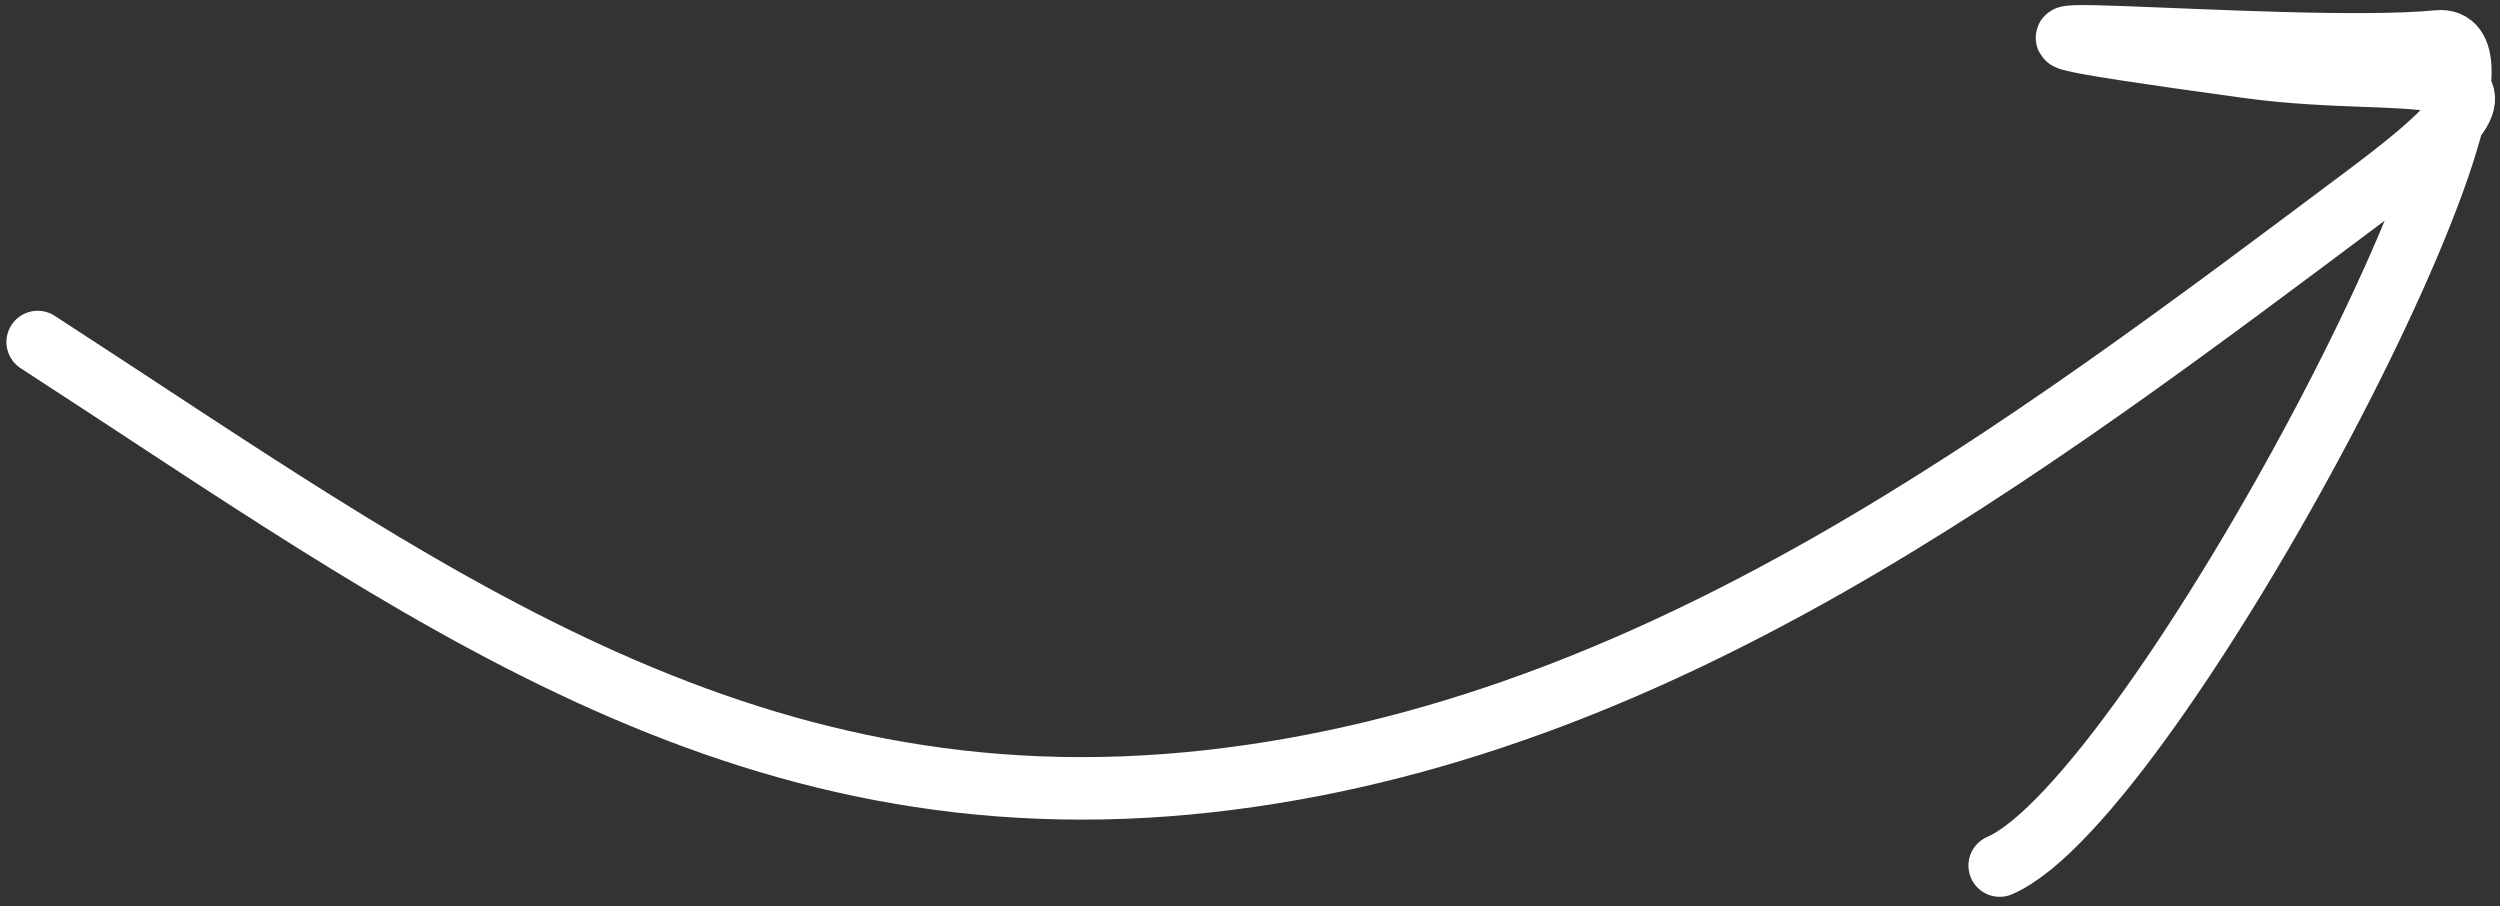
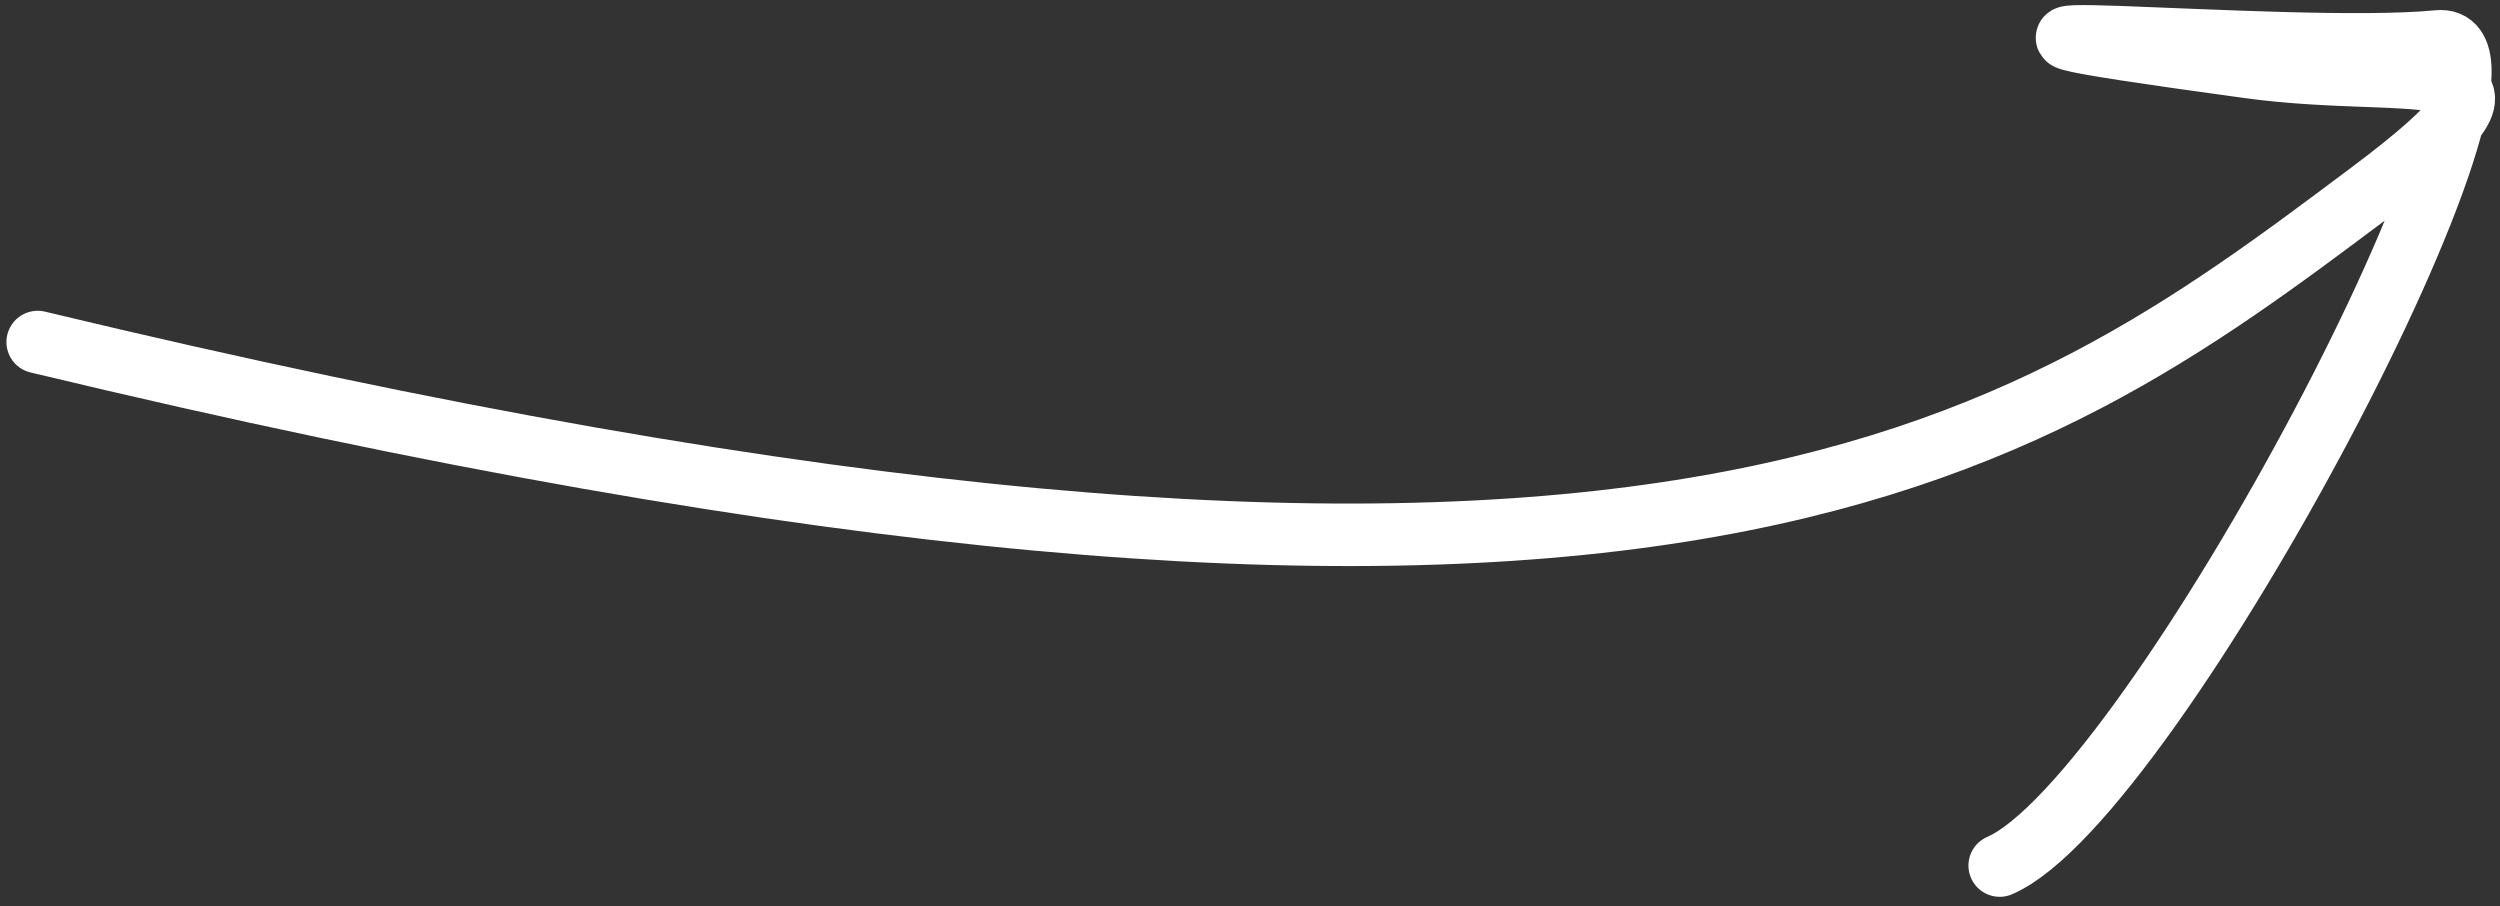
<svg xmlns="http://www.w3.org/2000/svg" width="80" height="29" viewBox="0 0 80 29" fill="none">
  <rect x="0" y="0" width="80" height="29" fill="#333333" stroke="none" />
-   <path d="M1.206 10.945C13.377 18.823 23.586 26.695 38.725 24.994C53.008 23.388 64.695 14.511 75.834 6.168C82.147 1.44 77.387 2.89 71.968 2.148C57.871 0.219 73.181 1.803 78.018 1.325C81.894 0.942 68.938 25.567 63.99 27.698" stroke="white" stroke-width="2" stroke-linecap="round" />
+   <path d="M1.206 10.945C53.008 23.388 64.695 14.511 75.834 6.168C82.147 1.44 77.387 2.89 71.968 2.148C57.871 0.219 73.181 1.803 78.018 1.325C81.894 0.942 68.938 25.567 63.99 27.698" stroke="white" stroke-width="2" stroke-linecap="round" />
</svg>